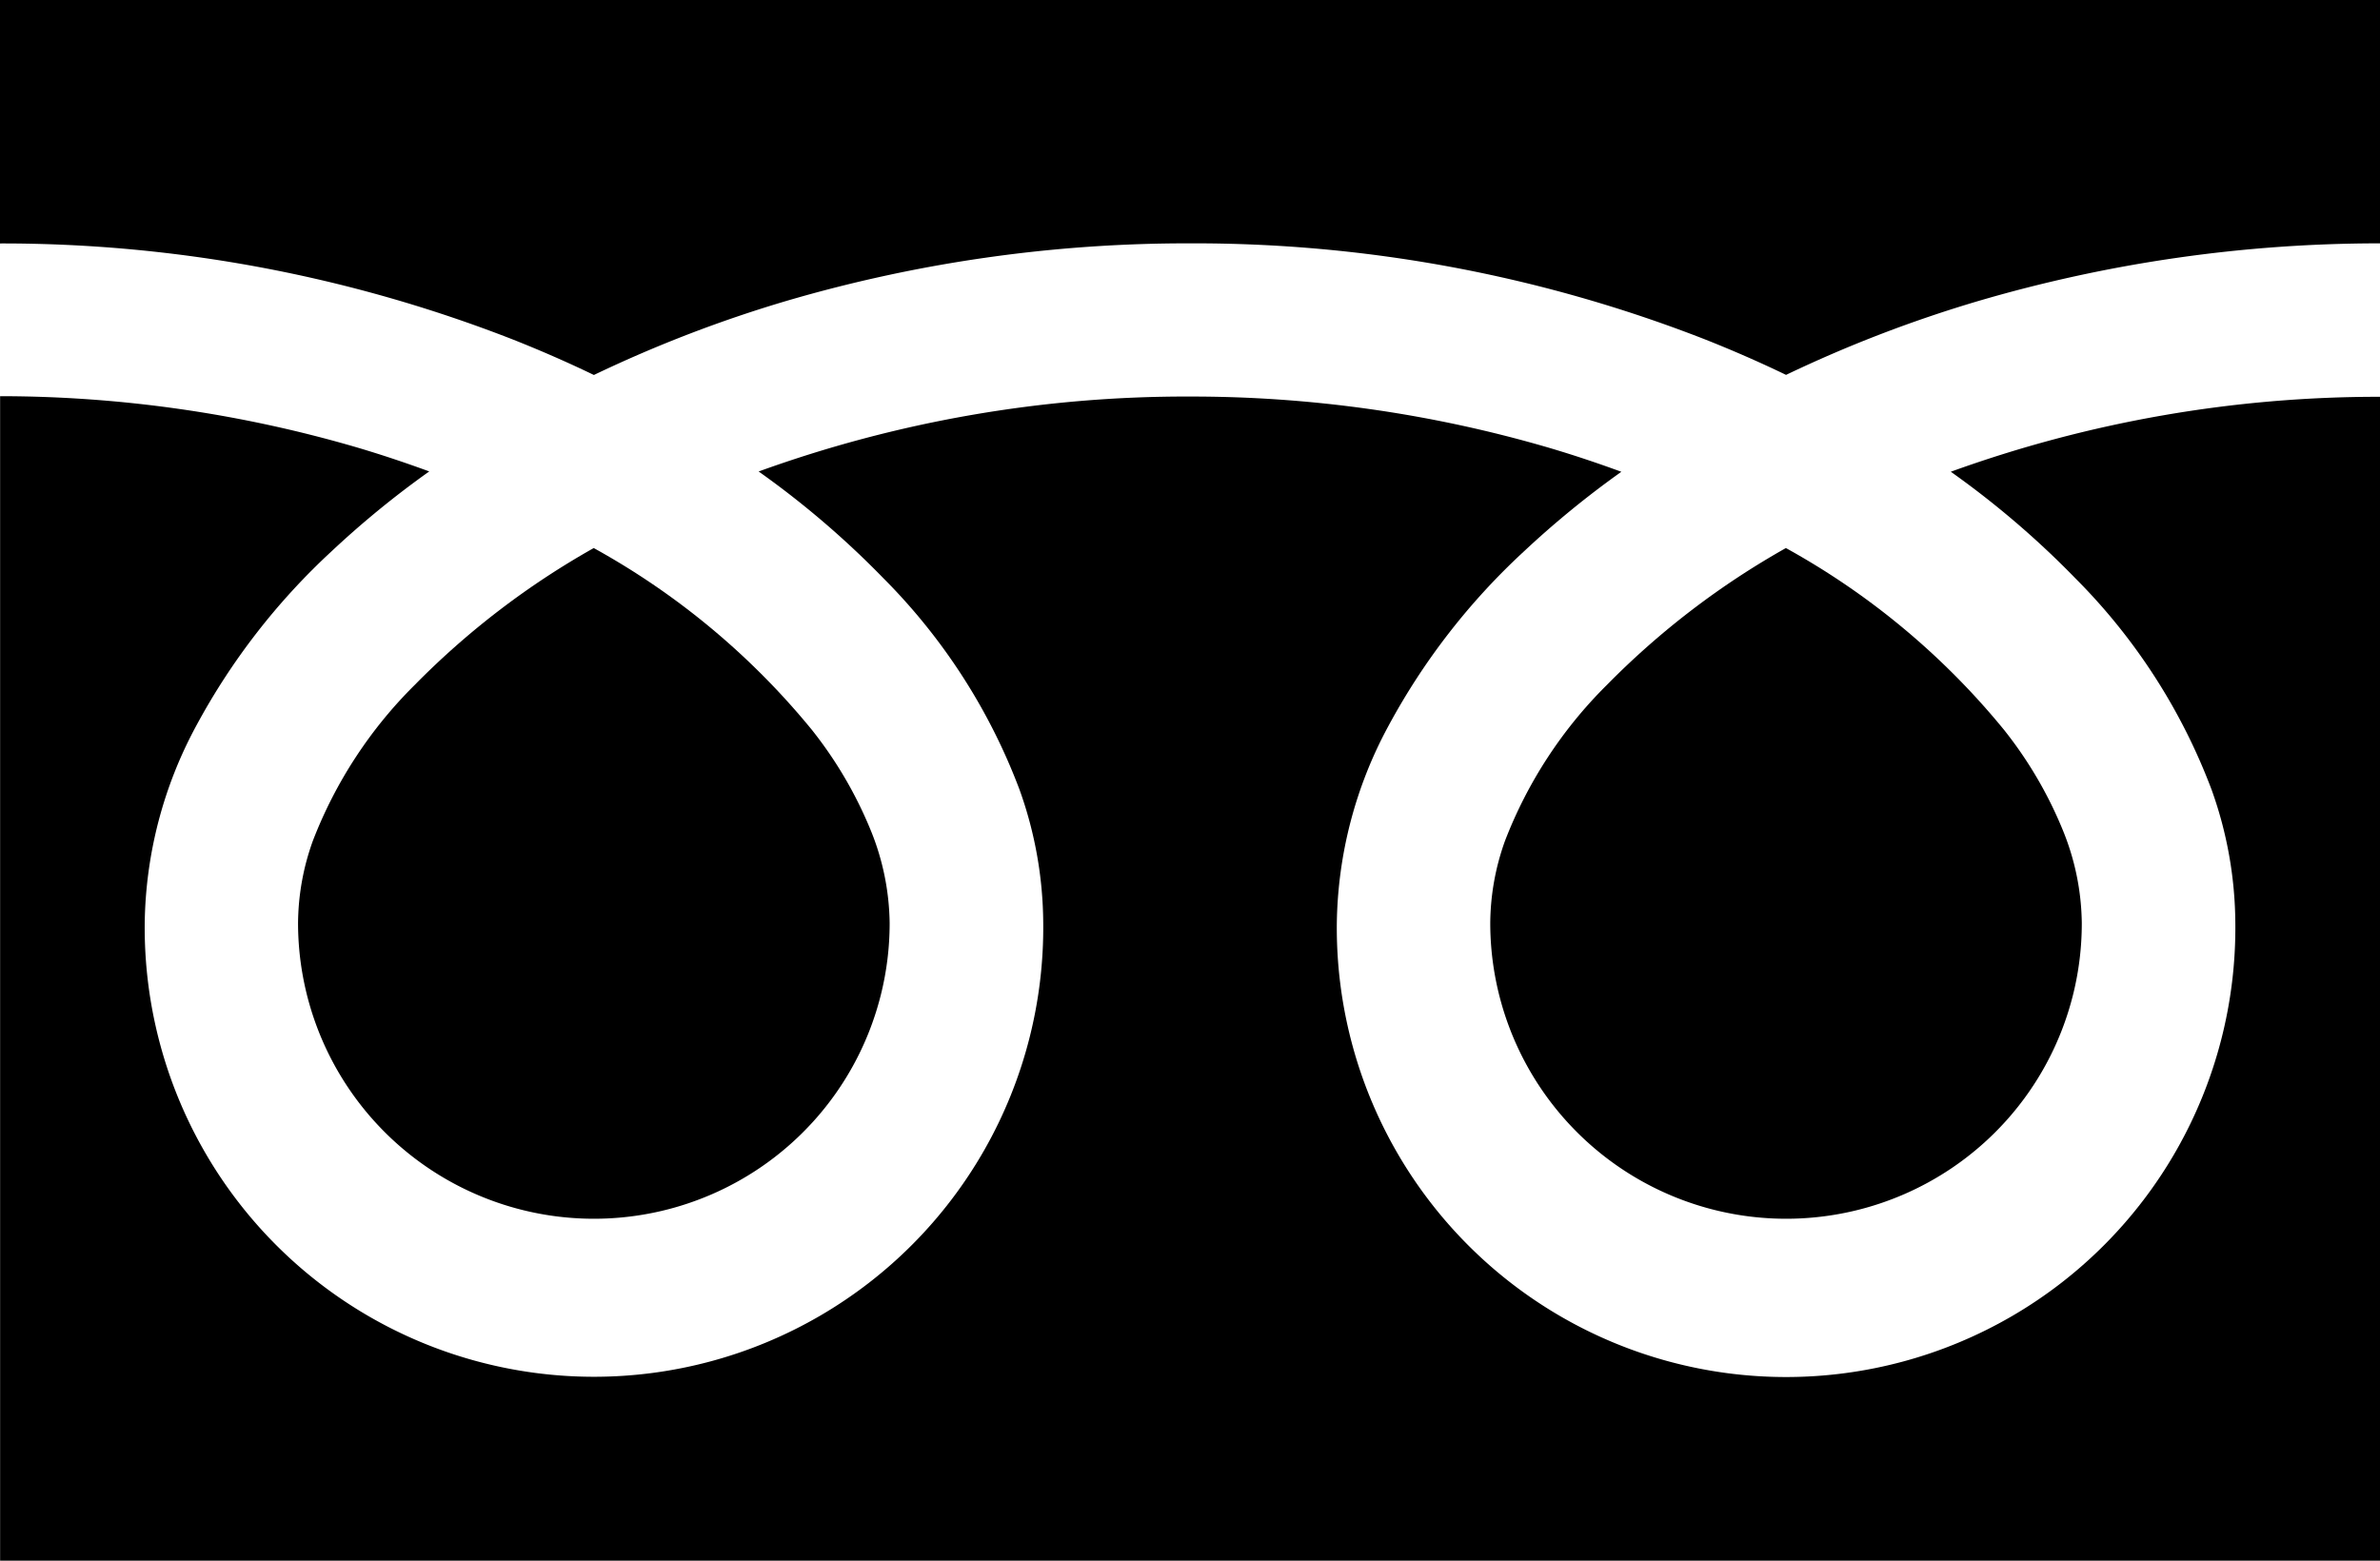
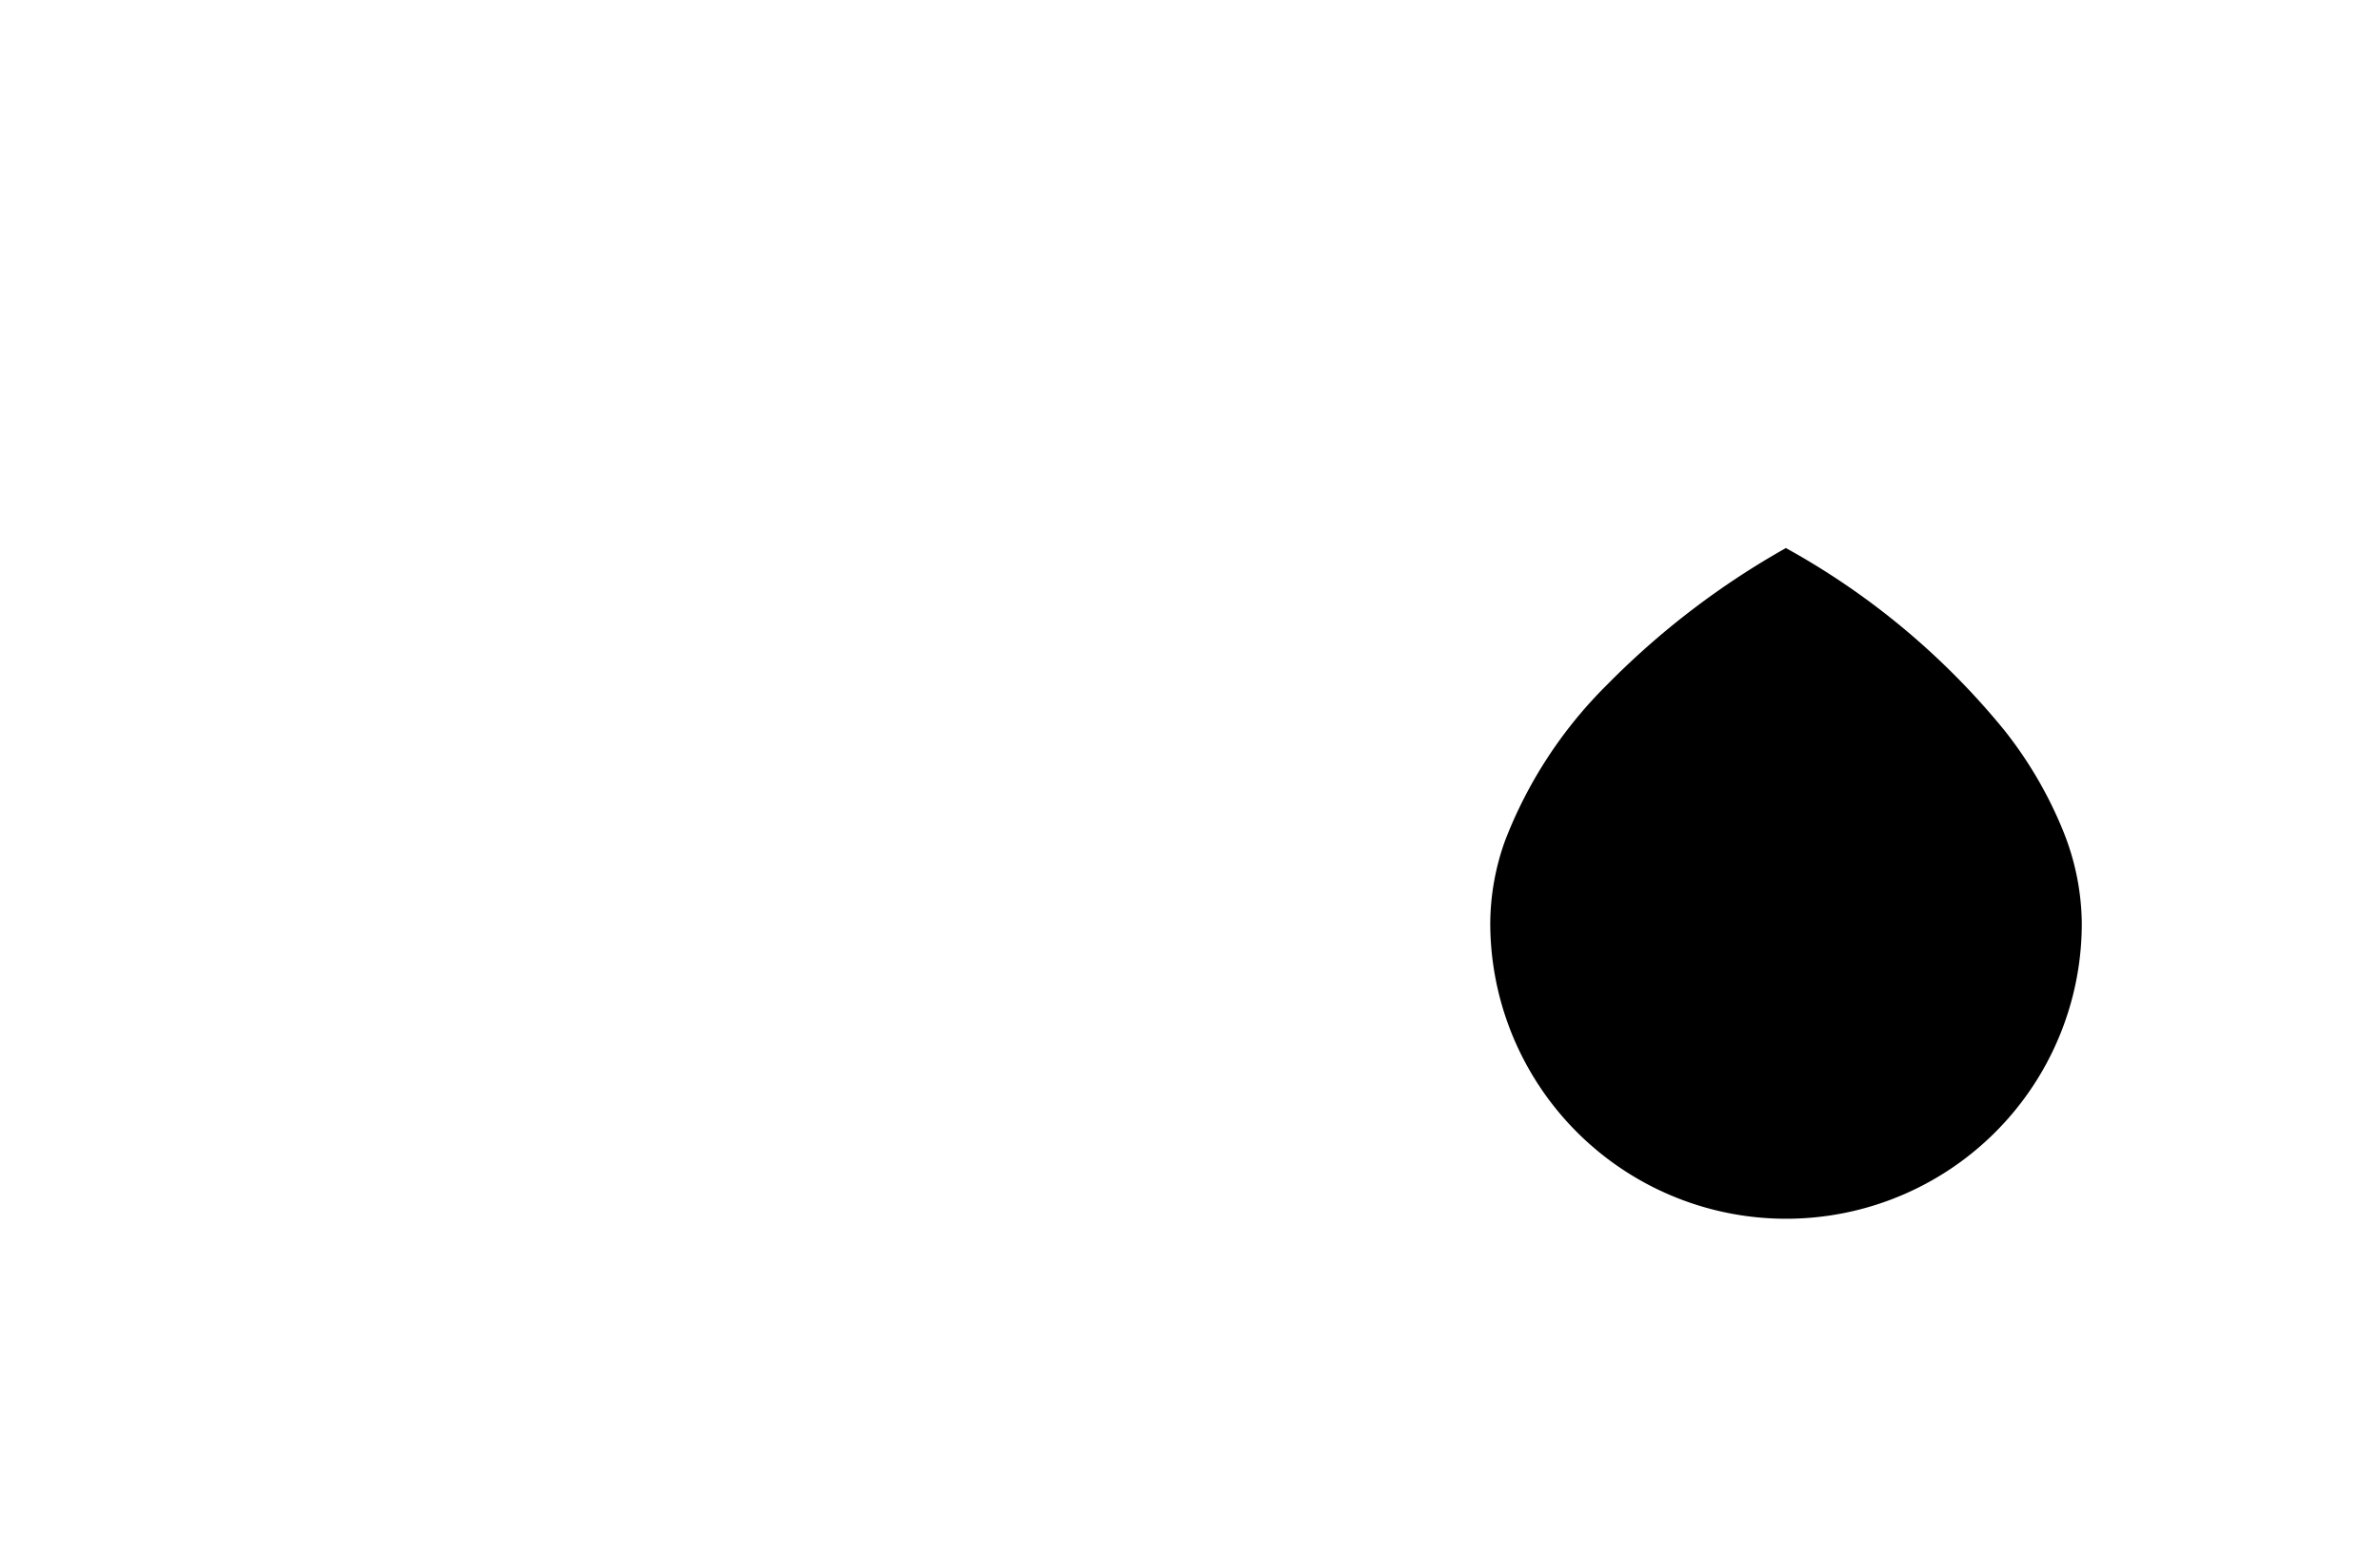
<svg xmlns="http://www.w3.org/2000/svg" width="46.458" height="30.482" viewBox="0 0 46.458 30.482">
  <g transform="translate(0 -88.032)">
-     <path d="M0,88.032v4.753a27.392,27.392,0,0,1,9.993,1.868q.825.326,1.6.7A25.323,25.323,0,0,1,15.375,93.9a27.809,27.809,0,0,1,7.853-1.117,27.4,27.4,0,0,1,10.036,1.868q.825.326,1.6.7A25.343,25.343,0,0,1,38.647,93.9a27.822,27.822,0,0,1,7.811-1.117V88.032Z" fill="#000" />
    <path d="M320.59,213.287a5.776,5.776,0,0,0,9,4.789,5.764,5.764,0,0,0,2.547-4.789,4.927,4.927,0,0,0-.371-1.816,8,8,0,0,0-1.149-1.959,14.6,14.6,0,0,0-4.256-3.547,15.7,15.7,0,0,0-3.494,2.672,8.678,8.678,0,0,0-1.989,3.044A4.823,4.823,0,0,0,320.59,213.287Z" transform="translate(-291.5 -107.233)" fill="#000" />
-     <path d="M40.518,176.959a11.65,11.65,0,0,1,2.654,4.124,7.819,7.819,0,0,1,.462,2.6,8.77,8.77,0,1,1-17.539,0A8.317,8.317,0,0,1,27.1,179.84a13.077,13.077,0,0,1,2.649-3.414,18.228,18.228,0,0,1,1.9-1.553c-.458-.168-.929-.326-1.413-.469a24.842,24.842,0,0,0-7.007-1,24.5,24.5,0,0,0-8.42,1.463,17.565,17.565,0,0,1,2.438,2.087,11.658,11.658,0,0,1,2.654,4.124,7.81,7.81,0,0,1,.463,2.6,8.77,8.77,0,1,1-17.539,0,8.321,8.321,0,0,1,1.005-3.845,13.08,13.08,0,0,1,2.649-3.414,18.177,18.177,0,0,1,1.9-1.553c-.459-.168-.929-.326-1.413-.469a24.852,24.852,0,0,0-6.964-1v22.735H46.458V173.409a24.506,24.506,0,0,0-8.378,1.463A17.556,17.556,0,0,1,40.518,176.959Z" transform="translate(0 -77.63)" fill="#000" />
-     <path d="M64.118,213.287a5.776,5.776,0,0,0,9,4.789,5.766,5.766,0,0,0,2.548-4.789,4.942,4.942,0,0,0-.371-1.816,8.029,8.029,0,0,0-1.149-1.959,14.615,14.615,0,0,0-4.256-3.547,15.687,15.687,0,0,0-3.494,2.672,8.678,8.678,0,0,0-1.989,3.044A4.816,4.816,0,0,0,64.118,213.287Z" transform="translate(-58.3 -107.233)" fill="#000" />
  </g>
</svg>